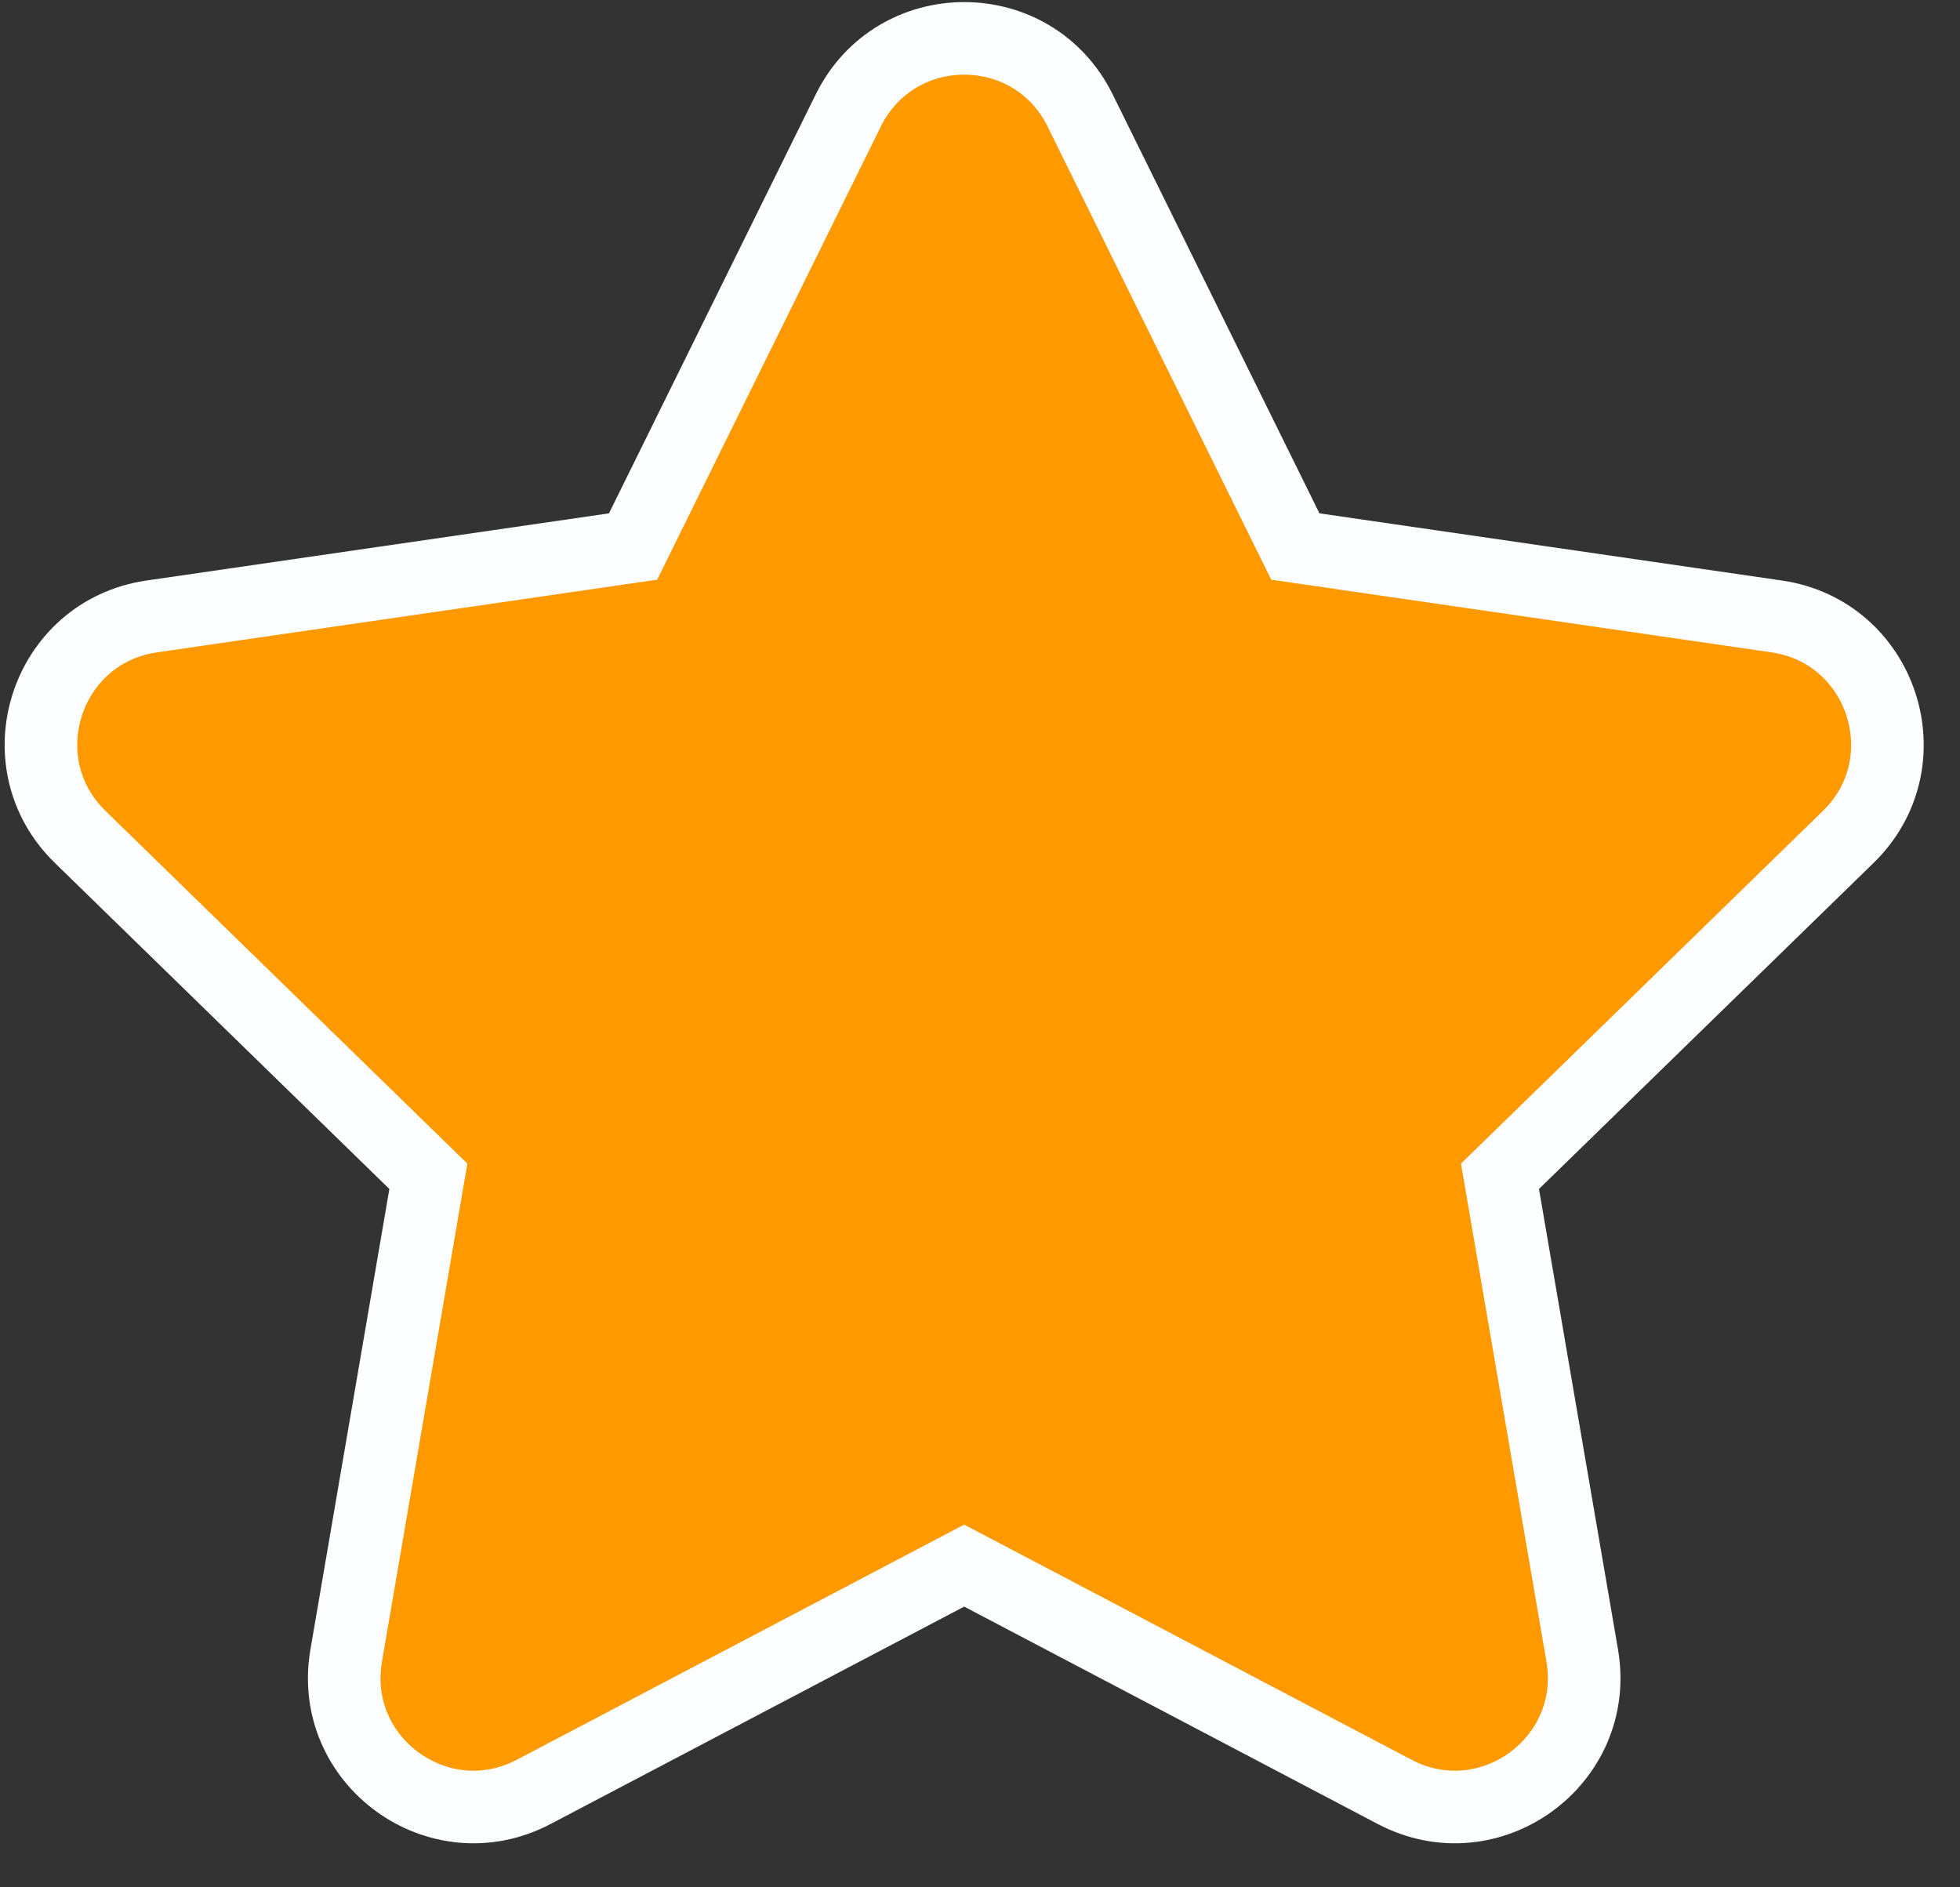
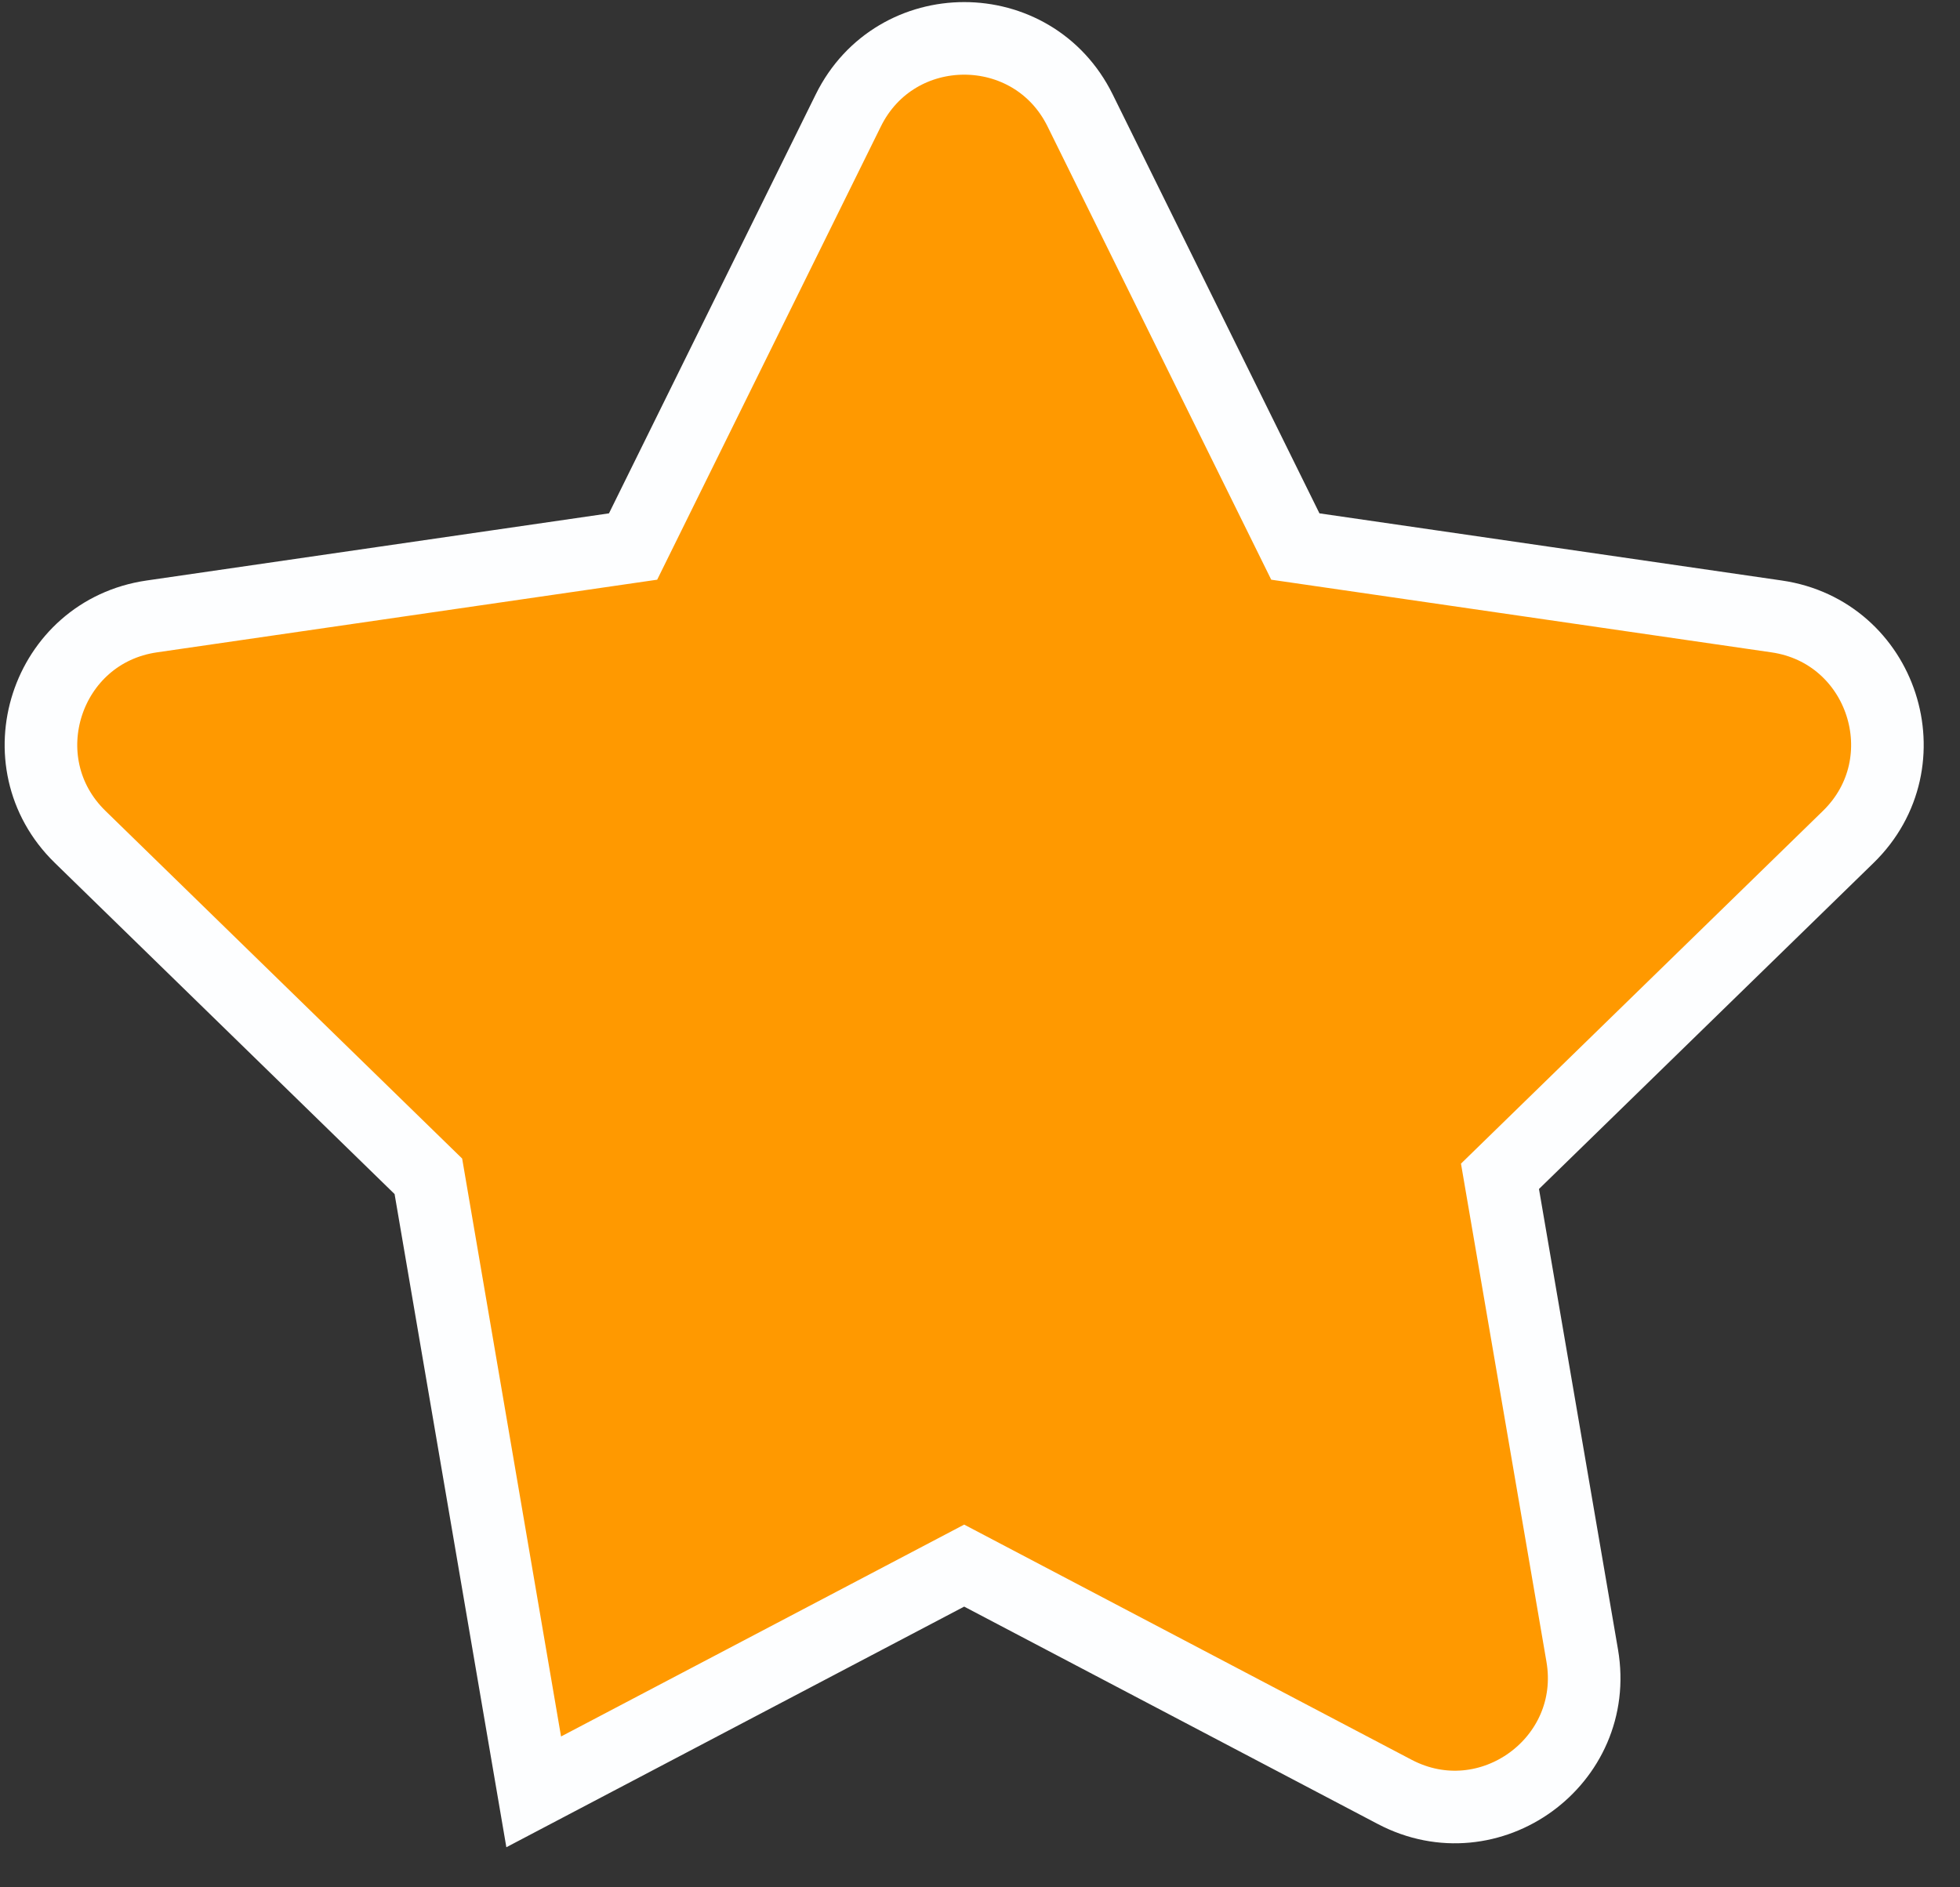
<svg xmlns="http://www.w3.org/2000/svg" width="27" height="26" viewBox="0 0 27 26" fill="none">
  <rect x="0" y="0" width="27" height="26" fill="#333333" stroke="none" />
-   <path d="M14.879 1.521L17.844 7.529L24.474 8.492C25.934 8.704 26.517 10.499 25.461 11.529L20.663 16.205L21.796 22.808C22.045 24.263 20.518 25.372 19.212 24.685L13.282 21.568L7.352 24.685C6.046 25.372 4.519 24.263 4.769 22.808L5.901 16.205L1.104 11.529C0.047 10.499 0.63 8.704 2.091 8.492L8.721 7.529L11.686 1.521C12.339 0.198 14.226 0.198 14.879 1.521Z" fill="#FF9900" stroke="#FDFEFF" />
+   <path d="M14.879 1.521L17.844 7.529L24.474 8.492C25.934 8.704 26.517 10.499 25.461 11.529L20.663 16.205L21.796 22.808C22.045 24.263 20.518 25.372 19.212 24.685L13.282 21.568L7.352 24.685L5.901 16.205L1.104 11.529C0.047 10.499 0.63 8.704 2.091 8.492L8.721 7.529L11.686 1.521C12.339 0.198 14.226 0.198 14.879 1.521Z" fill="#FF9900" stroke="#FDFEFF" />
</svg>